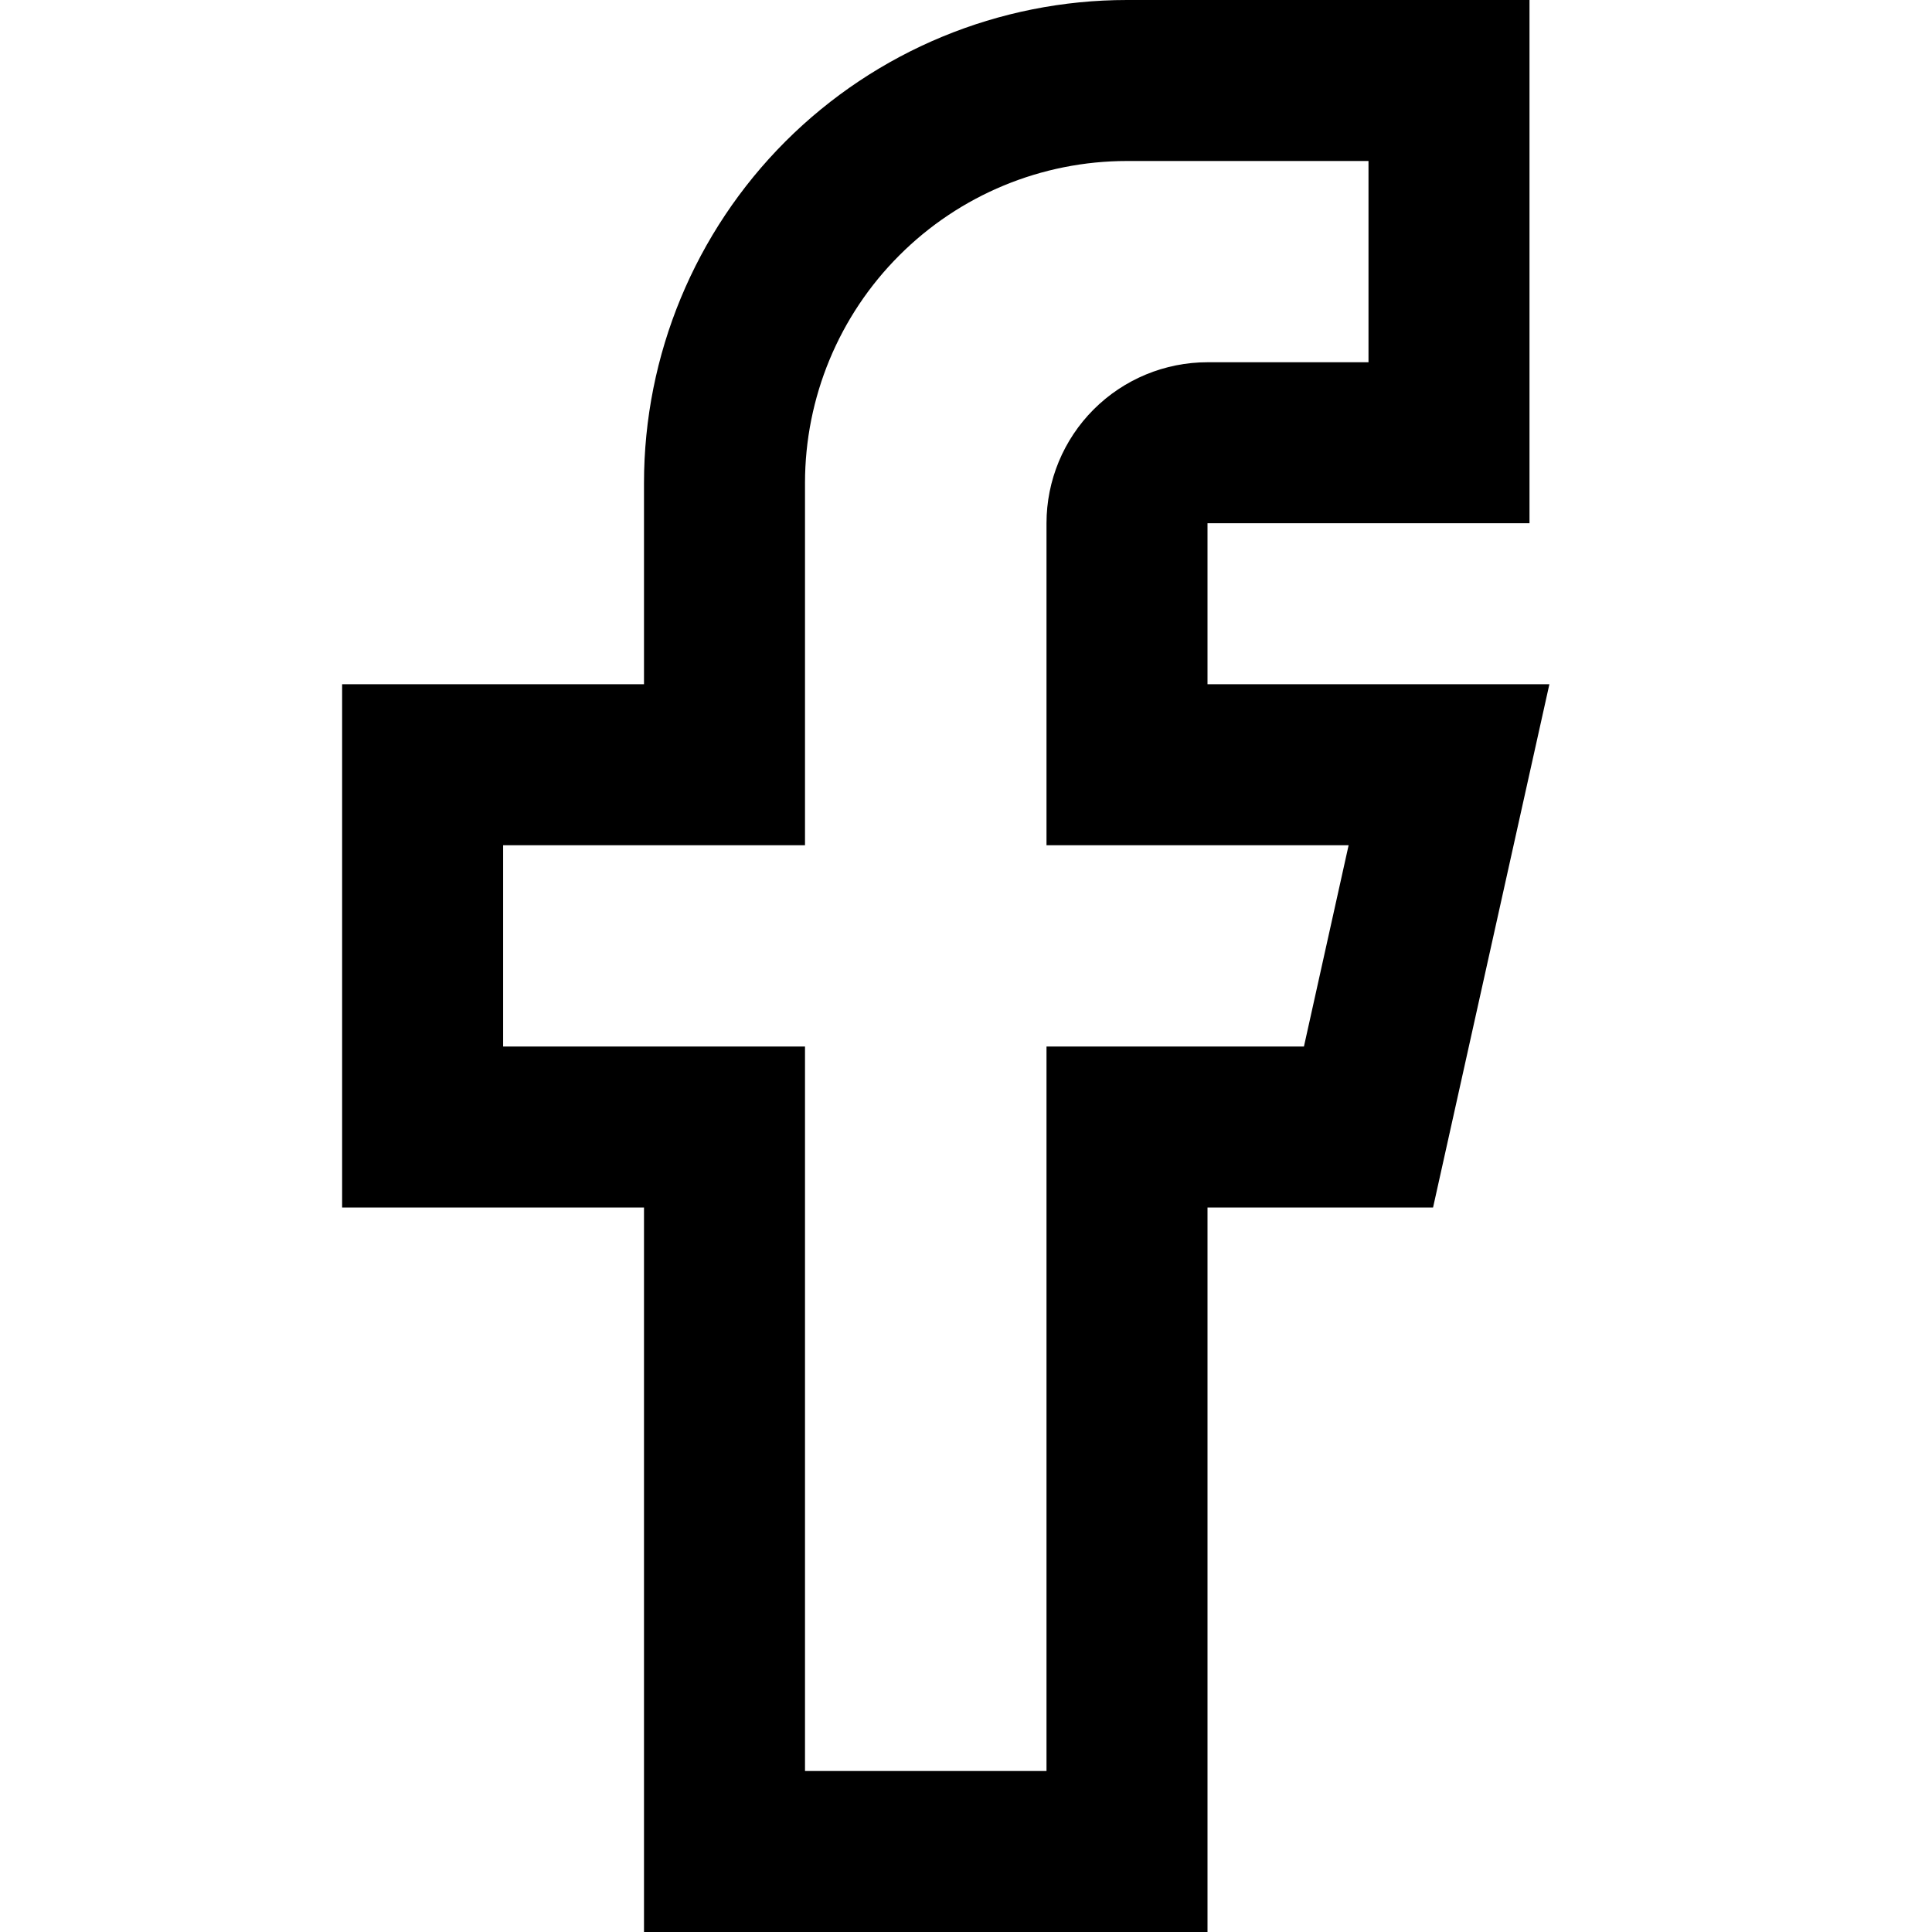
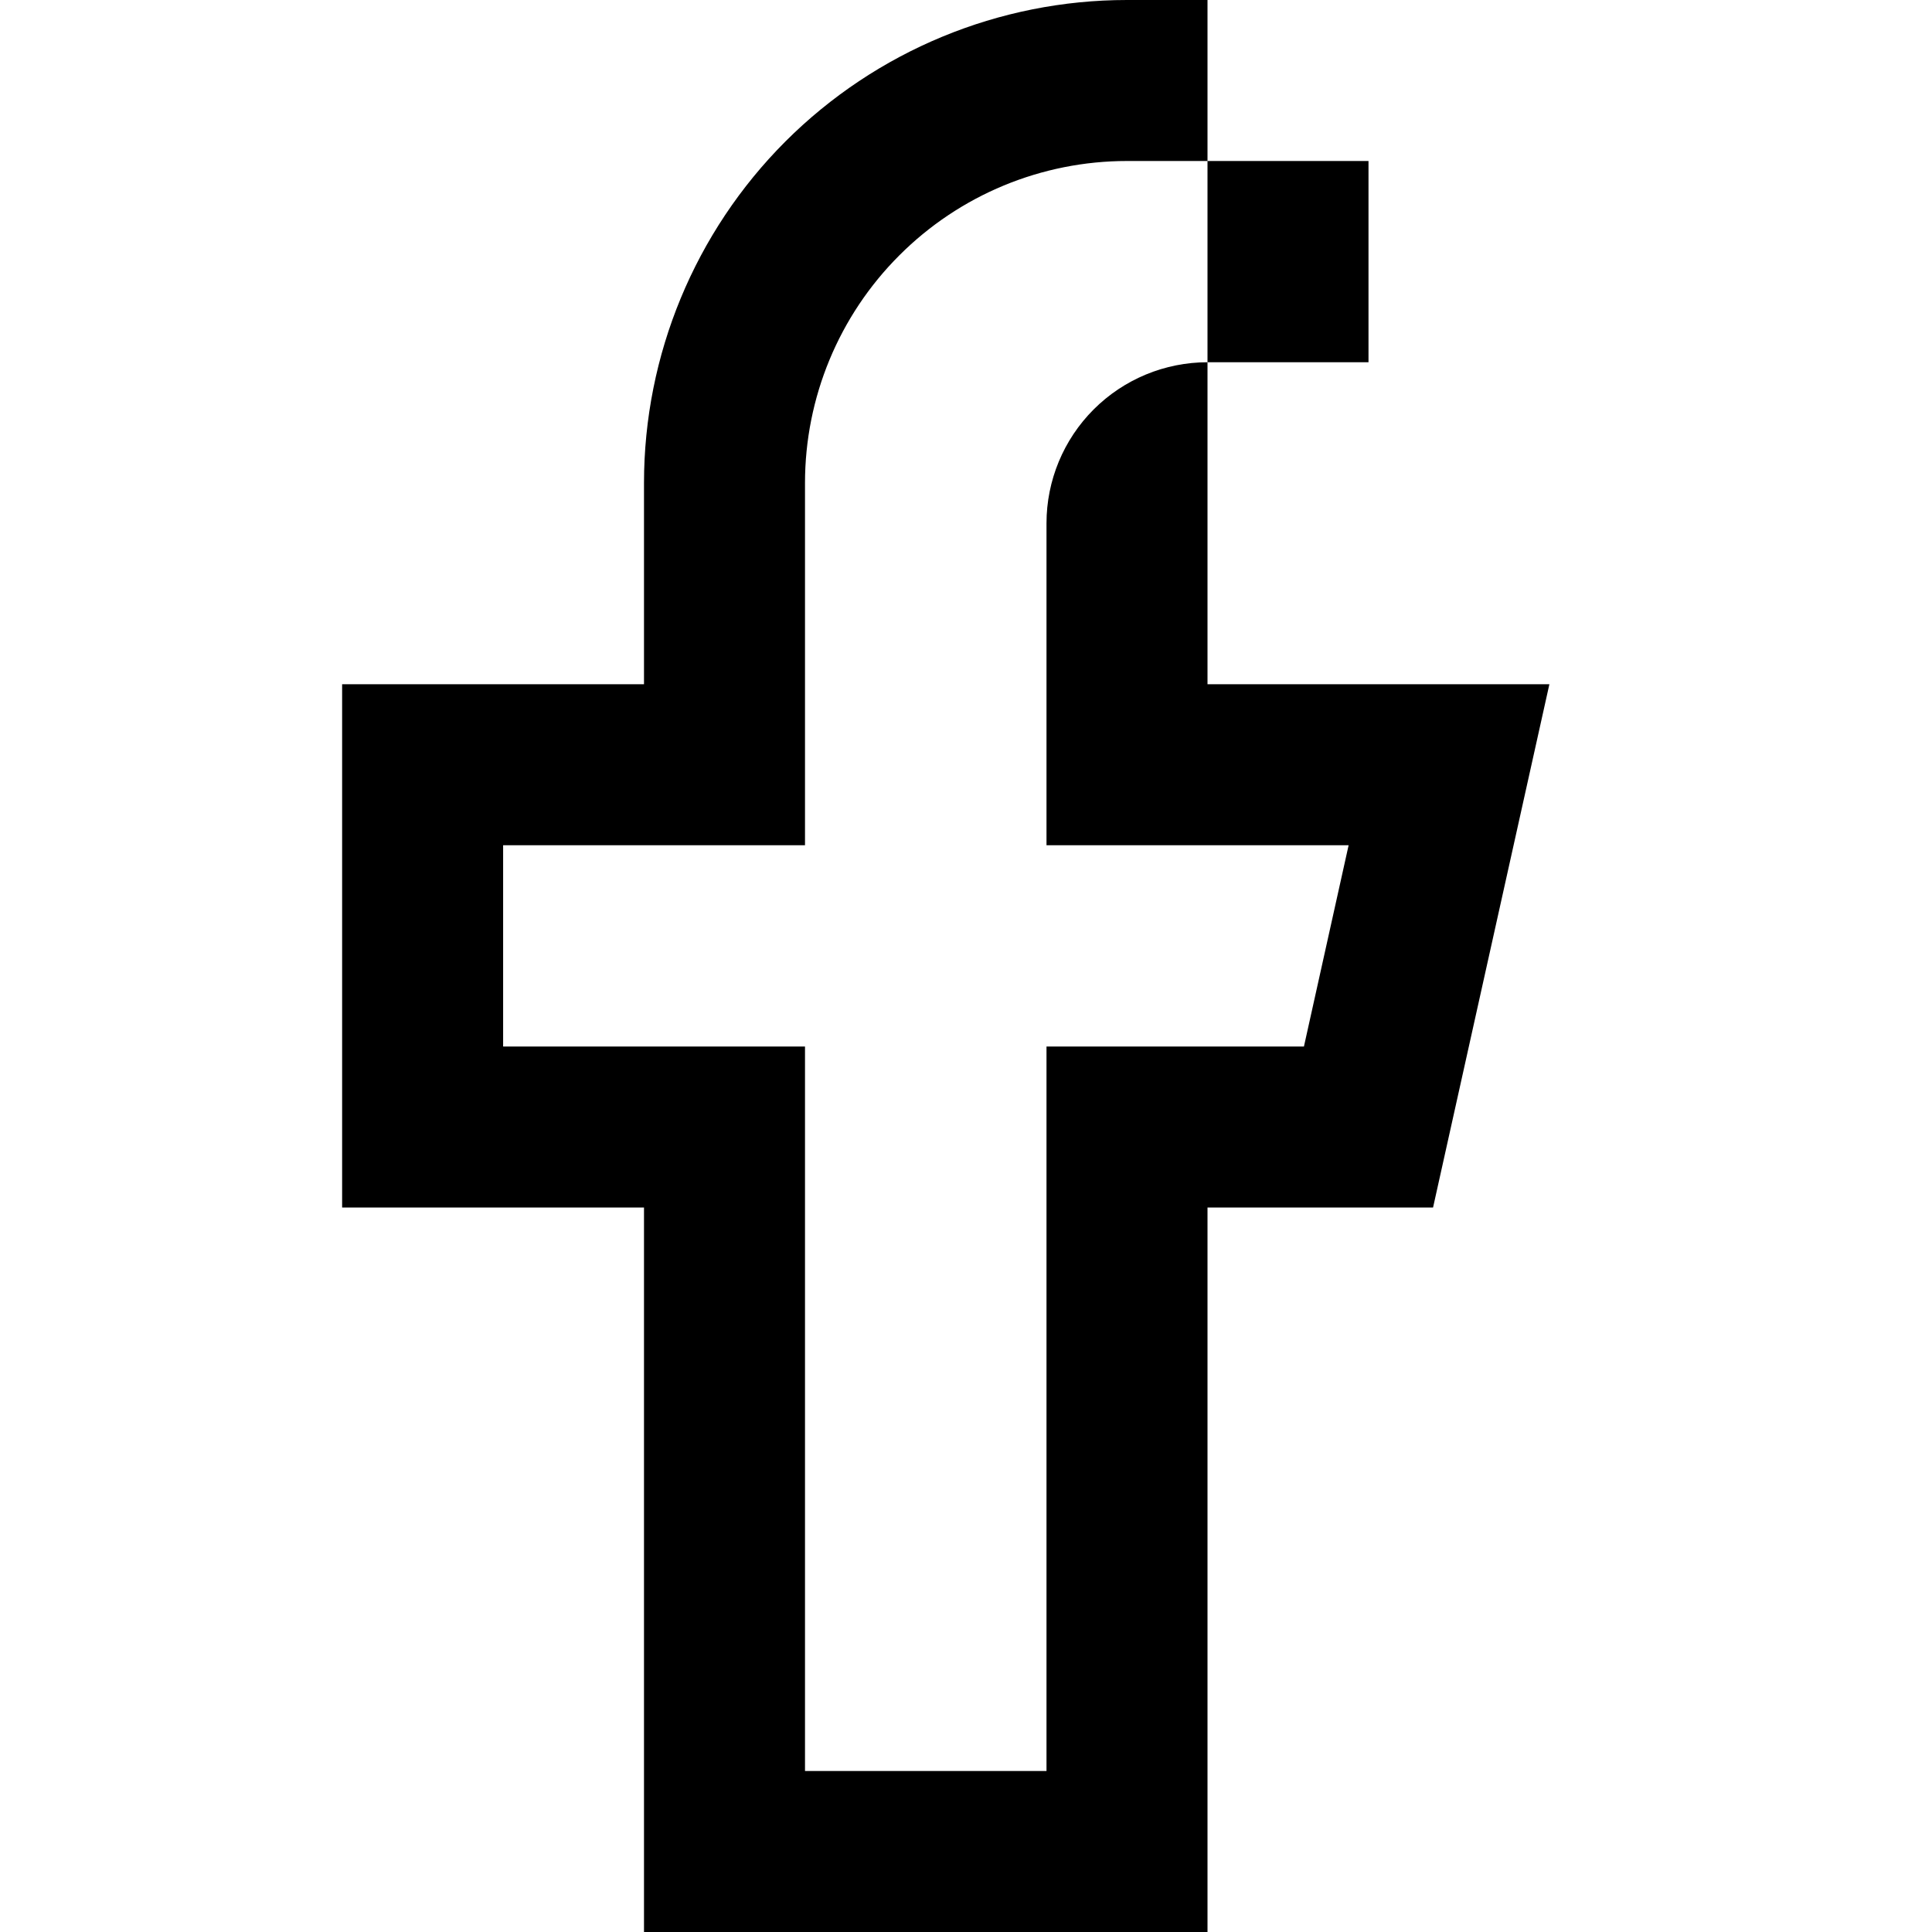
<svg xmlns="http://www.w3.org/2000/svg" width="24" height="24" viewBox="0 0 24 24" fill="none">
-   <path d="M8 6C8 4.409 8.632 2.883 9.757 1.757C10.883 0.632 12.409 0 14 0L19 0V6.5H15V8.5H19.247L17.802 15H15V24H8V15H4.25V8.5H8V6ZM14 2C12.939 2 11.922 2.421 11.172 3.172C10.421 3.922 10 4.939 10 6V10.5H6.25V13H10V22H13V13H16.198L16.753 10.5H13V6.5C13 5.97 13.211 5.461 13.586 5.086C13.961 4.711 14.47 4.5 15 4.5H17V2H14Z" fill="black" />
+   <path d="M8 6C8 4.409 8.632 2.883 9.757 1.757C10.883 0.632 12.409 0 14 0L19 0H15V8.5H19.247L17.802 15H15V24H8V15H4.25V8.5H8V6ZM14 2C12.939 2 11.922 2.421 11.172 3.172C10.421 3.922 10 4.939 10 6V10.5H6.25V13H10V22H13V13H16.198L16.753 10.5H13V6.5C13 5.97 13.211 5.461 13.586 5.086C13.961 4.711 14.47 4.5 15 4.5H17V2H14Z" fill="black" />
</svg>